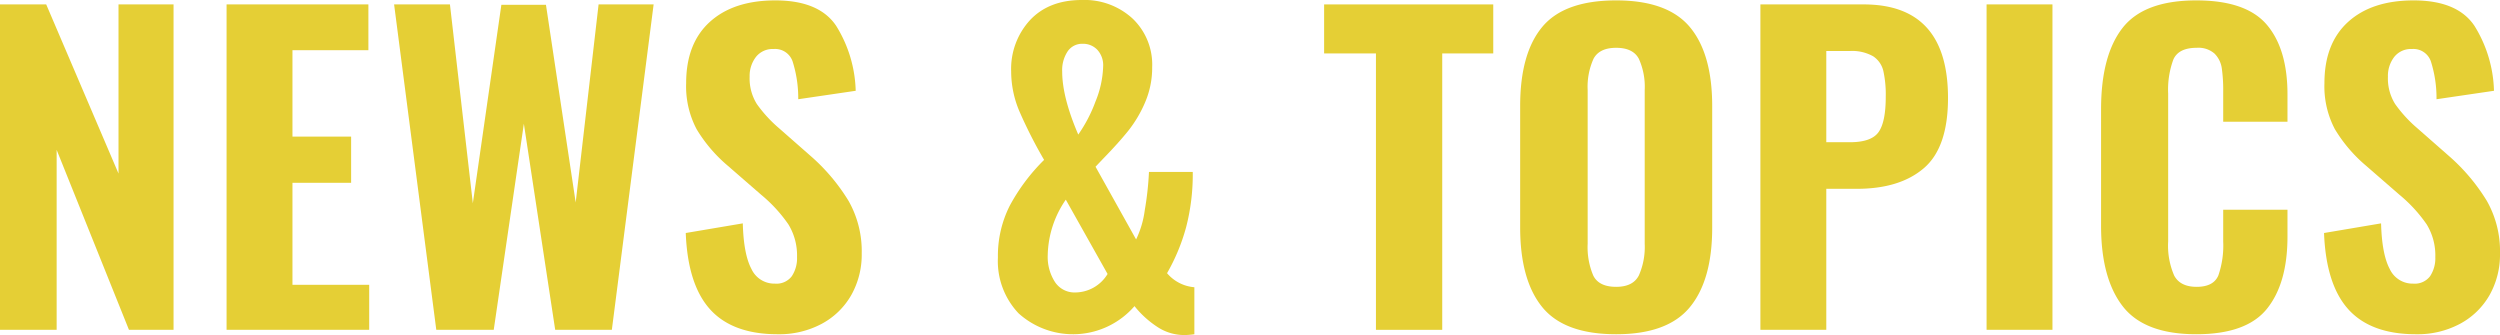
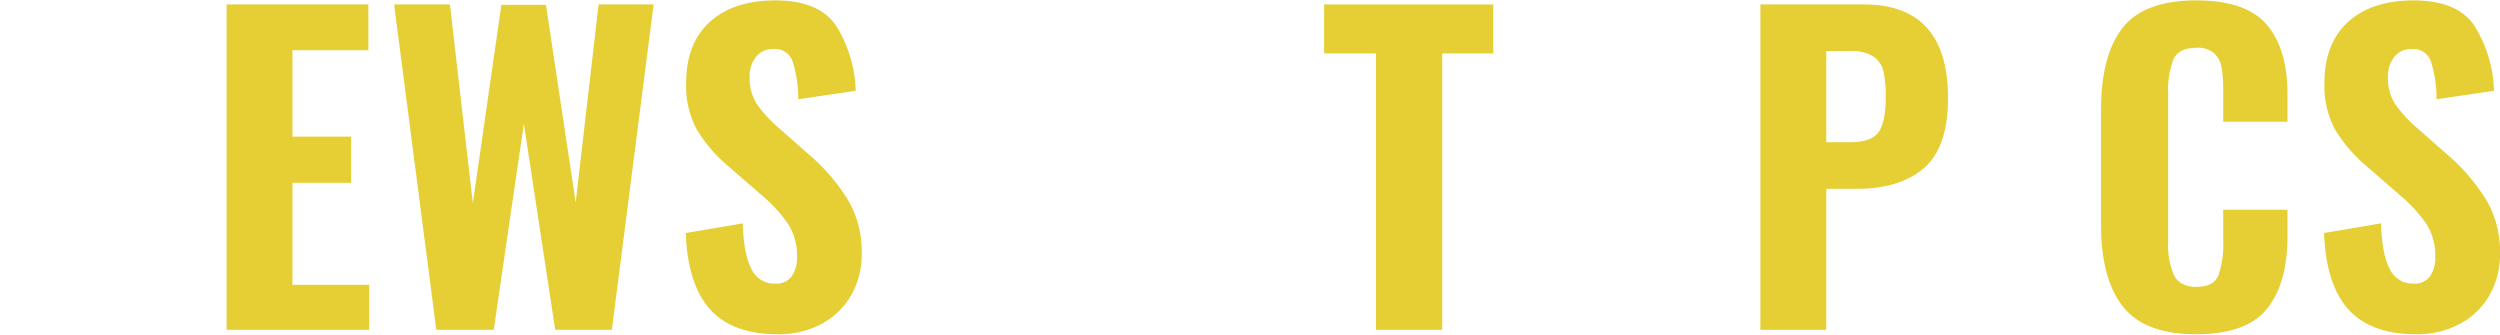
<svg xmlns="http://www.w3.org/2000/svg" width="435.606" height="58.38" viewBox="0 0 435.606 58.38">
  <defs>
    <style>.cls-1{fill:#e5cf35;}</style>
  </defs>
  <g id="レイヤー_2" data-name="レイヤー 2">
    <g id="フッター">
-       <path class="cls-1" d="M0,.77H8.051L20.65,30.239V.77h9.59v56.7H22.471L9.87,26.109V57.47H0Z" />
      <path class="cls-1" d="M39.479.77H64.19V8.75H50.96V23.8H61.18v8.05H50.96V49.63H64.33v7.84H39.479Z" />
      <path class="cls-1" d="M68.67.77h9.729l3.99,34.65L87.359.84h7.771l5.18,34.44L104.3.77h9.59l-7.28,56.7H96.739l-5.46-35.91-5.25,35.91H76.02Z" />
      <path class="cls-1" d="M123.758,53.935q-3.92-4.305-4.27-13.335l9.939-1.68q.141,5.391,1.506,7.944a4.386,4.386,0,0,0,4.095,2.556,3.338,3.338,0,0,0,2.939-1.295,5.655,5.655,0,0,0,.91-3.325,10.349,10.349,0,0,0-1.505-5.705,25.424,25.424,0,0,0-4.725-5.145l-5.88-5.11a25.551,25.551,0,0,1-5.391-6.335,15.97,15.97,0,0,1-1.819-8.016q0-6.929,4.13-10.675Q127.818.072,135.099.069q7.629,0,10.604,4.445a22.478,22.478,0,0,1,3.396,11.305L139.088,17.29A21.264,21.264,0,0,0,138.108,10.71a3.216,3.216,0,0,0-3.29-2.17,3.706,3.706,0,0,0-3.115,1.399,5.433,5.433,0,0,0-1.085,3.431,8.403,8.403,0,0,0,1.26,4.76,23.105,23.105,0,0,0,3.851,4.2l5.739,5.04a33.549,33.549,0,0,1,6.405,7.664,17.767,17.767,0,0,1,2.275,9.136,14.344,14.344,0,0,1-1.82,7.245,12.956,12.956,0,0,1-5.145,5.005,15.717,15.717,0,0,1-7.665,1.819Q127.677,58.239,123.758,53.935Z" />
-       <path class="cls-1" d="M177.483,54.6a13.216,13.216,0,0,1-3.605-9.729,19.353,19.353,0,0,1,2.065-9.03,33.588,33.588,0,0,1,5.984-7.98,80.804,80.804,0,0,1-4.305-8.47A17.803,17.803,0,0,1,176.188,12.46a12.553,12.553,0,0,1,3.29-8.96Q182.767 0,188.508,0a12.37,12.37,0,0,1,8.82,3.22,11.077,11.077,0,0,1,3.43,8.47,15.291,15.291,0,0,1-1.225,6.125,21.476,21.476,0,0,1-2.94,4.97q-1.715,2.137-4.444,4.936L190.888,29.05,197.958,41.72a16.569,16.569,0,0,0,1.505-5.075,53.278,53.278,0,0,0,.735-6.685h7.63a36.621,36.621,0,0,1-1.155,9.625,34.007,34.007,0,0,1-3.324,8.015,6.982,6.982,0,0,0,4.76,2.45v8.189a12.478,12.478,0,0,1-1.75.141,8.514,8.514,0,0,1-4.726-1.436,16.897,16.897,0,0,1-3.955-3.604,14.165,14.165,0,0,1-20.194,1.26Zm15.505-6.86L185.708,34.79a17.573,17.573,0,0,0-3.149,9.66,8.063,8.063,0,0,0,1.26,4.689A4.087,4.087,0,0,0,187.388,50.96,6.635,6.635,0,0,0,192.988,47.739ZM190.888,17.675a17.417,17.417,0,0,0,1.33-6.125,3.96,3.96,0,0,0-1.015-2.87,3.405,3.405,0,0,0-2.555-1.05,3.04,3.04,0,0,0-2.625,1.33,5.918,5.918,0,0,0-.945,3.5q0,4.479,2.8,10.99A25.146,25.146,0,0,0,190.888,17.675Z" />
      <path class="cls-1" d="M239.748,9.31h-9.03v-8.54h29.471v8.54h-8.891V57.47h-11.55Z" />
-       <path class="cls-1" d="M268.728,53.515q-3.851-4.726-3.851-13.895V18.479q0-9.17,3.851-13.79Q272.576.069,281.607.069q8.959,0,12.845,4.655,3.885,4.657,3.885,13.755v21.21q0,9.101-3.885,13.825-3.885,4.726-12.845,4.725Q272.577,58.239,268.728,53.515Zm16.835-5.53a12.286,12.286,0,0,0,1.015-5.495V15.68a11.831,11.831,0,0,0-1.015-5.425q-1.017-1.925-3.955-1.925-2.94,0-3.955,1.925a11.819,11.819,0,0,0-1.015,5.425V42.489a12.601,12.601,0,0,0,.979,5.53q.98,1.961,3.99,1.96Q284.547,49.979,285.562,47.984Z" />
      <path class="cls-1" d="M306.736.77h17.99q14.7,0,14.7,16.311,0,8.609-4.2,12.215-4.2,3.605-11.689,3.604H318.217V57.47H306.736Zm15.61,24.011q3.709,0,4.97-1.75,1.261-1.749,1.261-6.16a19.13,19.13,0,0,0-.42-4.516,4.216,4.216,0,0,0-1.785-2.555,7.459,7.459,0,0,0-4.096-.91H318.217V24.78Z" />
-       <path class="cls-1" d="M346.146.77H357.626v56.7h-11.479Z" />
      <path class="cls-1" d="M369.876,53.375q-3.779-4.865-3.78-14.035V19.04q0-9.379,3.745-14.176Q373.585.071,382.686.069q8.679,0,12.285,4.235,3.605,4.236,3.605,12.146V21.21H387.376V15.96a26.951,26.951,0,0,0-.245-4.061,4.524,4.524,0,0,0-1.26-2.555,4.245,4.245,0,0,0-3.115-1.015q-3.149,0-4.06,2.029a15.113,15.113,0,0,0-.91,5.95V42.069a13.041,13.041,0,0,0,1.05,5.95q1.05,1.961,3.92,1.96,2.94,0,3.78-1.995a15.975,15.975,0,0,0,.84-5.915V36.54h11.2v4.689q0,8.121-3.57,12.565-3.57,4.446-12.32,4.444Q373.656,58.239,369.876,53.375Z" />
      <path class="cls-1" d="M409.216,53.935q-3.92-4.305-4.27-13.335l9.939-1.68q.141,5.391,1.506,7.944a4.386,4.386,0,0,0,4.095,2.556,3.338,3.338,0,0,0,2.939-1.295,5.655,5.655,0,0,0,.91-3.325,10.349,10.349,0,0,0-1.505-5.705,25.424,25.424,0,0,0-4.725-5.145l-5.88-5.11a25.551,25.551,0,0,1-5.391-6.335,15.97,15.97,0,0,1-1.819-8.016q0-6.929,4.13-10.675Q413.276.072,420.557.069q7.629,0,10.604,4.445a22.478,22.478,0,0,1,3.396,11.305L424.546,17.29a21.264,21.264,0,0,0-.979-6.58,3.216,3.216,0,0,0-3.29-2.17,3.706,3.706,0,0,0-3.115,1.399,5.433,5.433,0,0,0-1.085,3.431,8.403,8.403,0,0,0,1.26,4.76,23.105,23.105,0,0,0,3.851,4.2l5.739,5.04a33.549,33.549,0,0,1,6.405,7.664,17.767,17.767,0,0,1,2.275,9.136,14.344,14.344,0,0,1-1.82,7.245,12.956,12.956,0,0,1-5.145,5.005,15.717,15.717,0,0,1-7.665,1.819Q413.135,58.239,409.216,53.935Z" />
    </g>
  </g>
</svg>